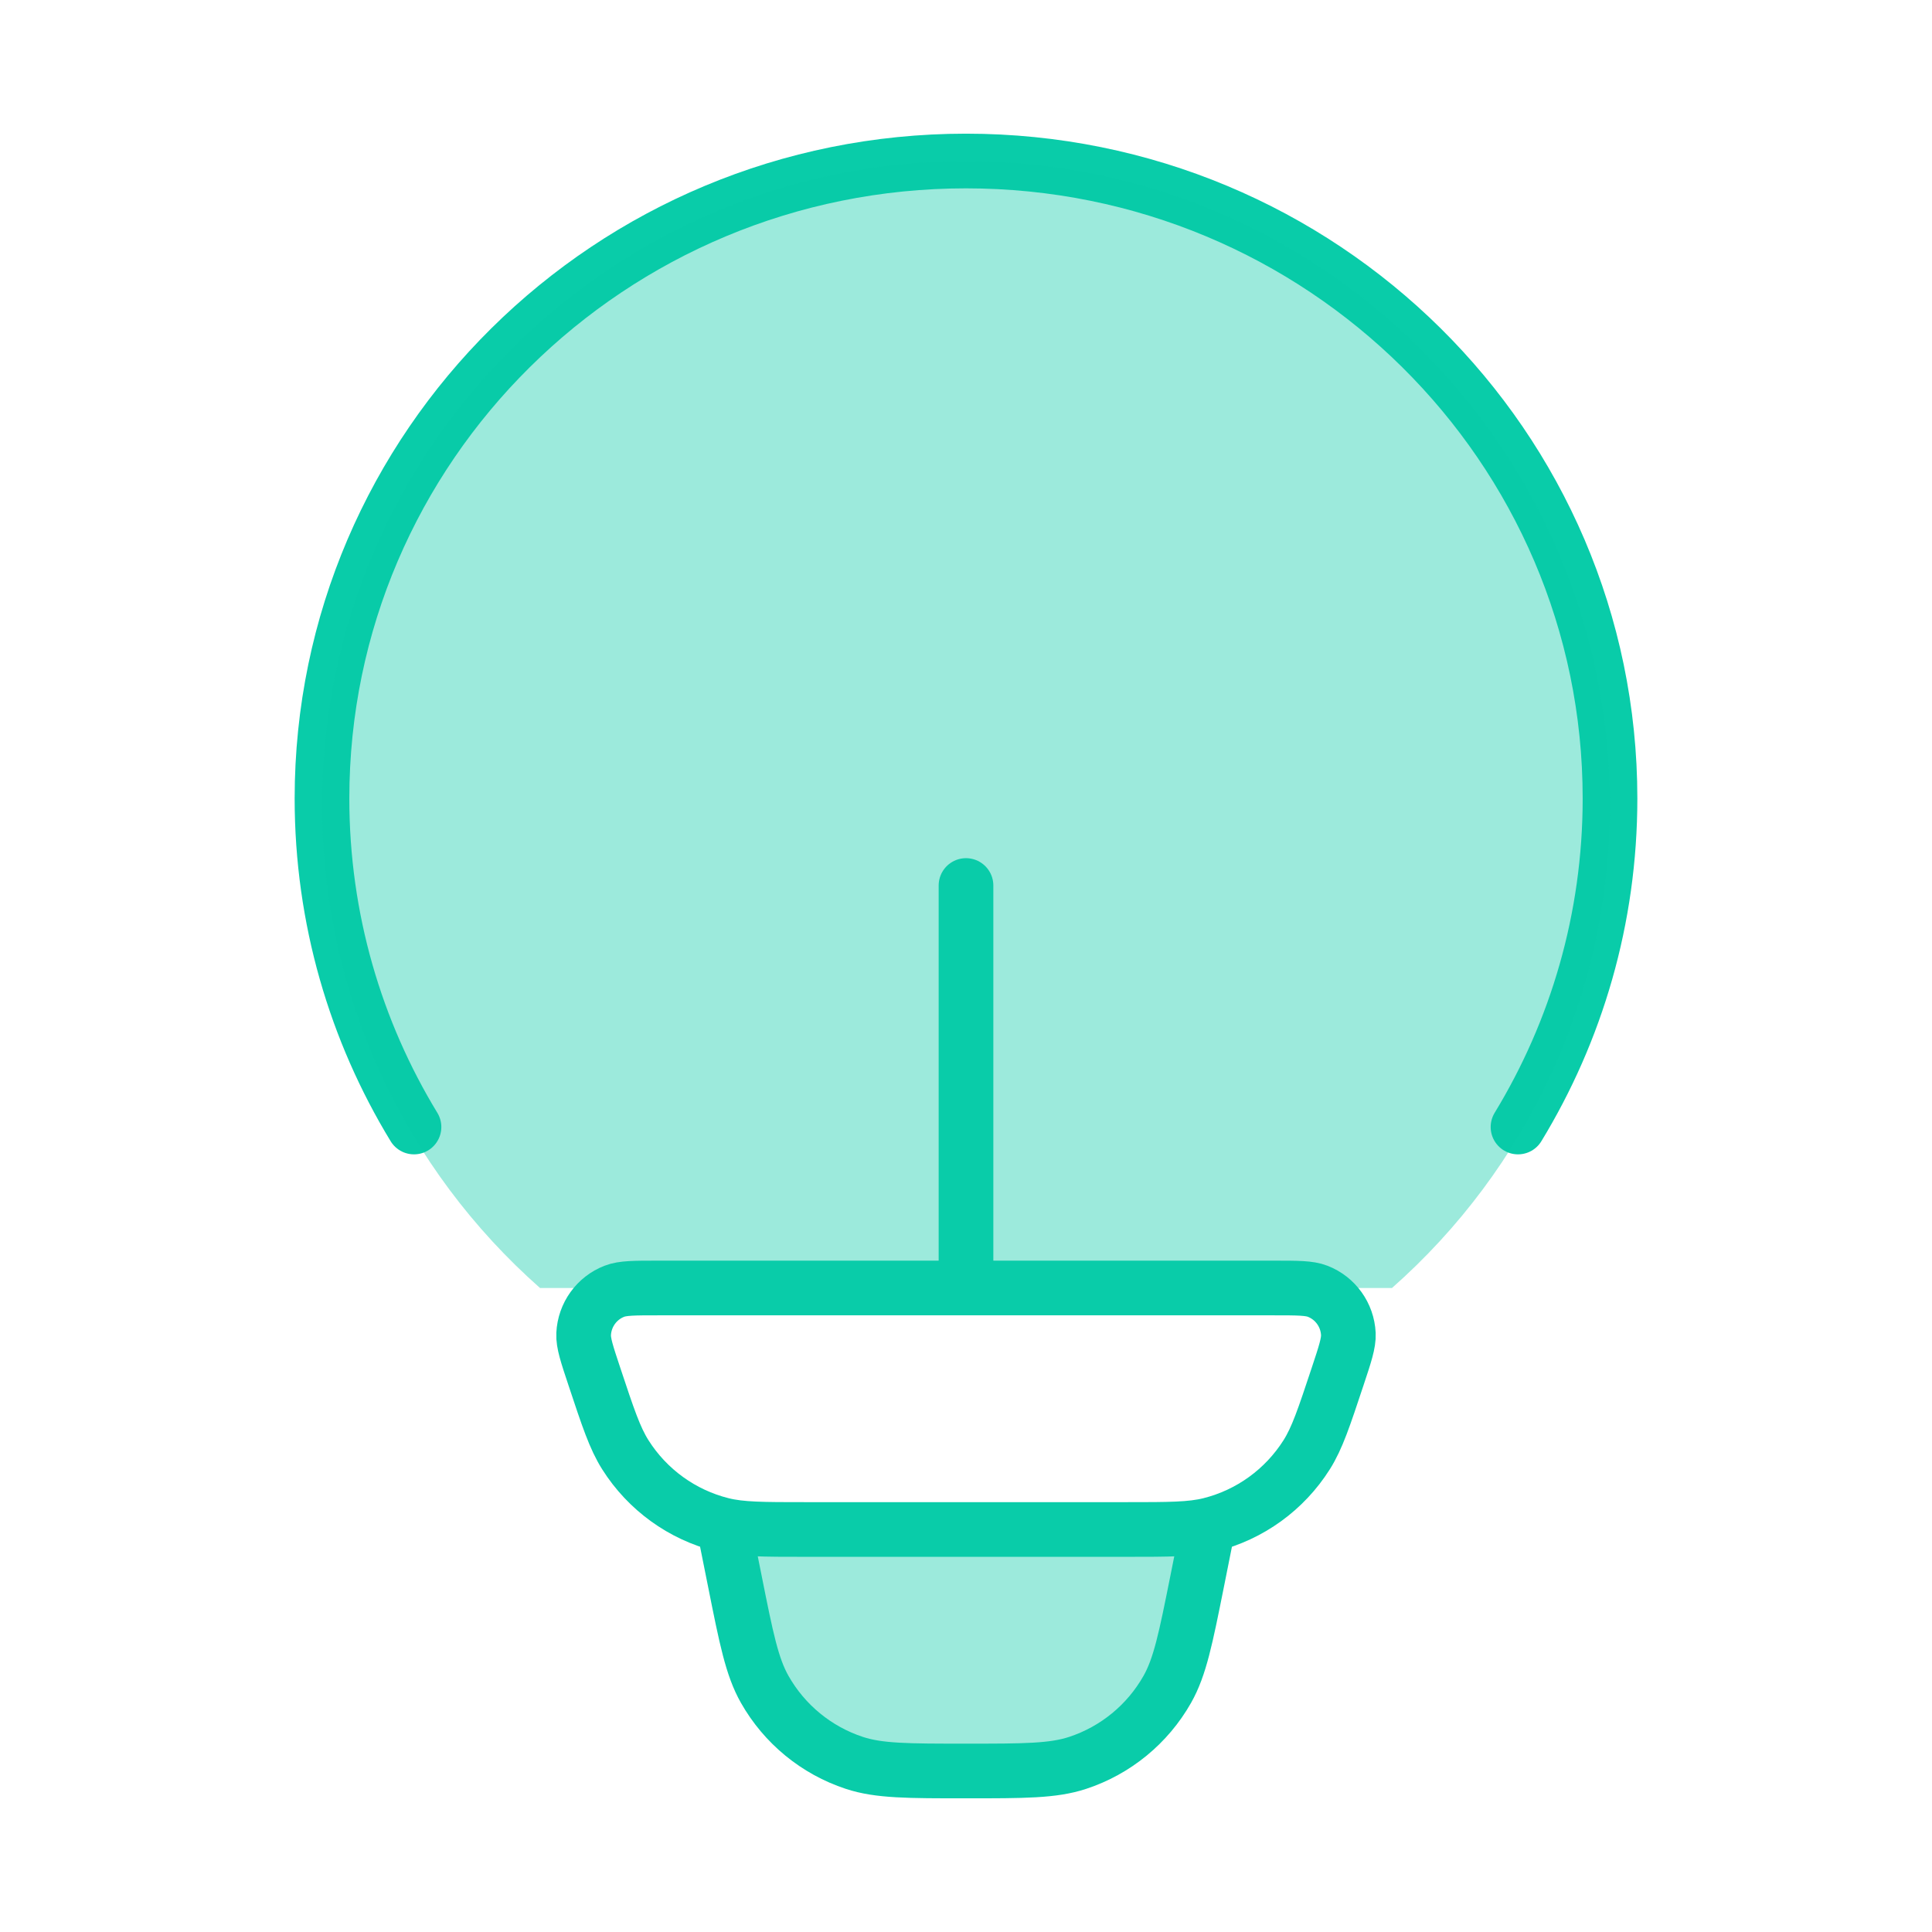
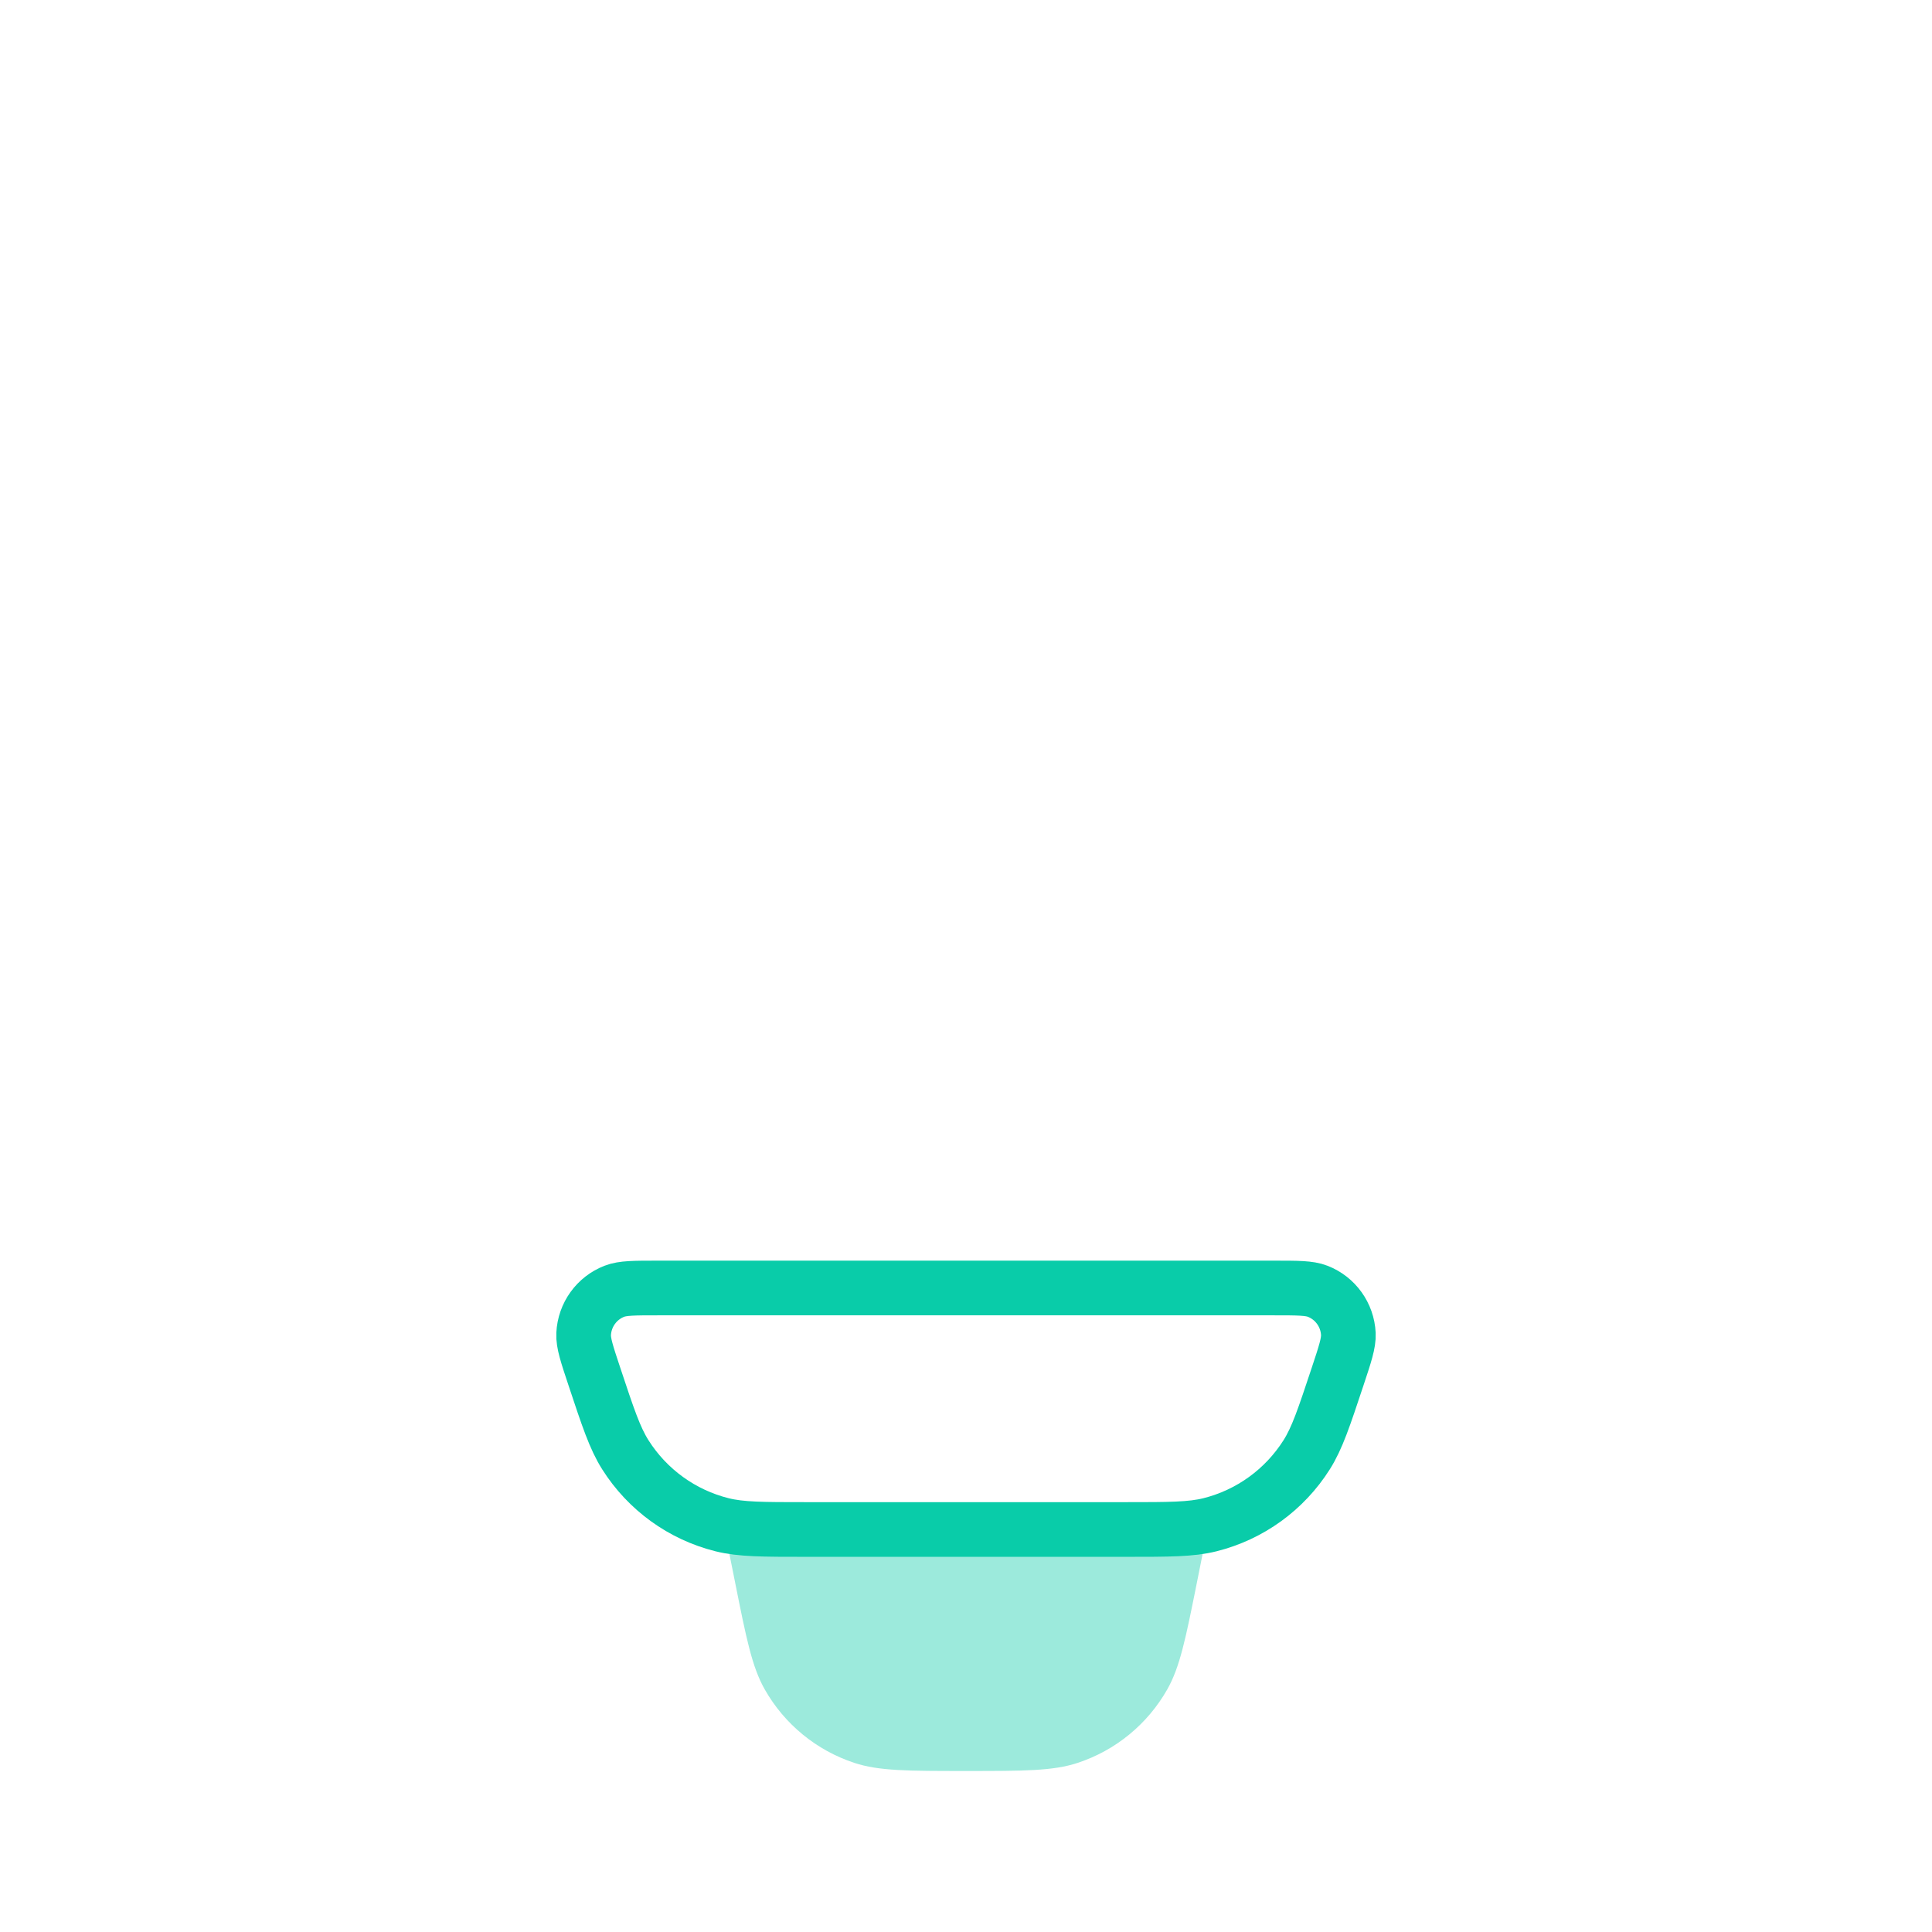
<svg xmlns="http://www.w3.org/2000/svg" width="53" height="53" viewBox="0 0 53 53" fill="none">
  <path opacity="0.4" d="M32.84 43.386L33.125 41.958H19.875L20.161 43.386C20.473 44.948 20.629 45.728 20.979 46.345C21.52 47.299 22.396 48.018 23.438 48.361C24.111 48.583 24.908 48.583 26.5 48.583C28.092 48.583 28.889 48.583 29.562 48.361C30.604 48.018 31.48 47.299 32.021 46.345C32.371 45.728 32.527 44.948 32.84 43.386Z" fill="#09CCA9" />
-   <path d="M11.357 30.917C9.755 28.285 8.833 25.201 8.833 21.904C8.833 12.246 16.743 4.417 26.5 4.417C36.257 4.417 44.167 12.246 44.167 21.904C44.167 25.201 43.245 28.285 41.643 30.917" stroke="#09CCA9" stroke-width="1.5" stroke-linecap="round" />
-   <path opacity="0.4" d="M38.186 35.333C41.853 32.096 44.167 27.36 44.167 22.083C44.167 12.326 36.257 4.417 26.5 4.417C16.743 4.417 8.833 12.326 8.833 22.083C8.833 27.36 11.147 32.096 14.814 35.333H38.186Z" fill="#09CCA9" />
  <path d="M16.304 37.758C16.101 37.148 15.999 36.842 16.011 36.595C16.036 36.072 16.366 35.612 16.853 35.423C17.083 35.333 17.404 35.333 18.046 35.333H34.954C35.596 35.333 35.917 35.333 36.147 35.423C36.634 35.612 36.964 36.072 36.989 36.595C37 36.842 36.899 37.148 36.696 37.758C36.321 38.887 36.134 39.452 35.845 39.909C35.239 40.867 34.289 41.554 33.193 41.828C32.669 41.958 32.076 41.958 30.89 41.958H22.11C20.924 41.958 20.331 41.958 19.808 41.828C18.711 41.554 17.761 40.867 17.155 39.909C16.866 39.452 16.679 38.887 16.304 37.758Z" stroke="#09CCA9" stroke-width="1.5" />
-   <path d="M33.125 41.958L32.84 43.386C32.527 44.948 32.371 45.728 32.021 46.345C31.48 47.299 30.604 48.018 29.562 48.361C28.889 48.583 28.092 48.583 26.5 48.583C24.908 48.583 24.111 48.583 23.438 48.361C22.396 48.018 21.52 47.299 20.979 46.345C20.629 45.728 20.473 44.948 20.161 43.386L19.875 41.958" stroke="#09CCA9" stroke-width="1.5" />
-   <path d="M26.5 35.333V24.292" stroke="#09CCA9" stroke-width="1.5" stroke-linecap="round" stroke-linejoin="round" />
</svg>